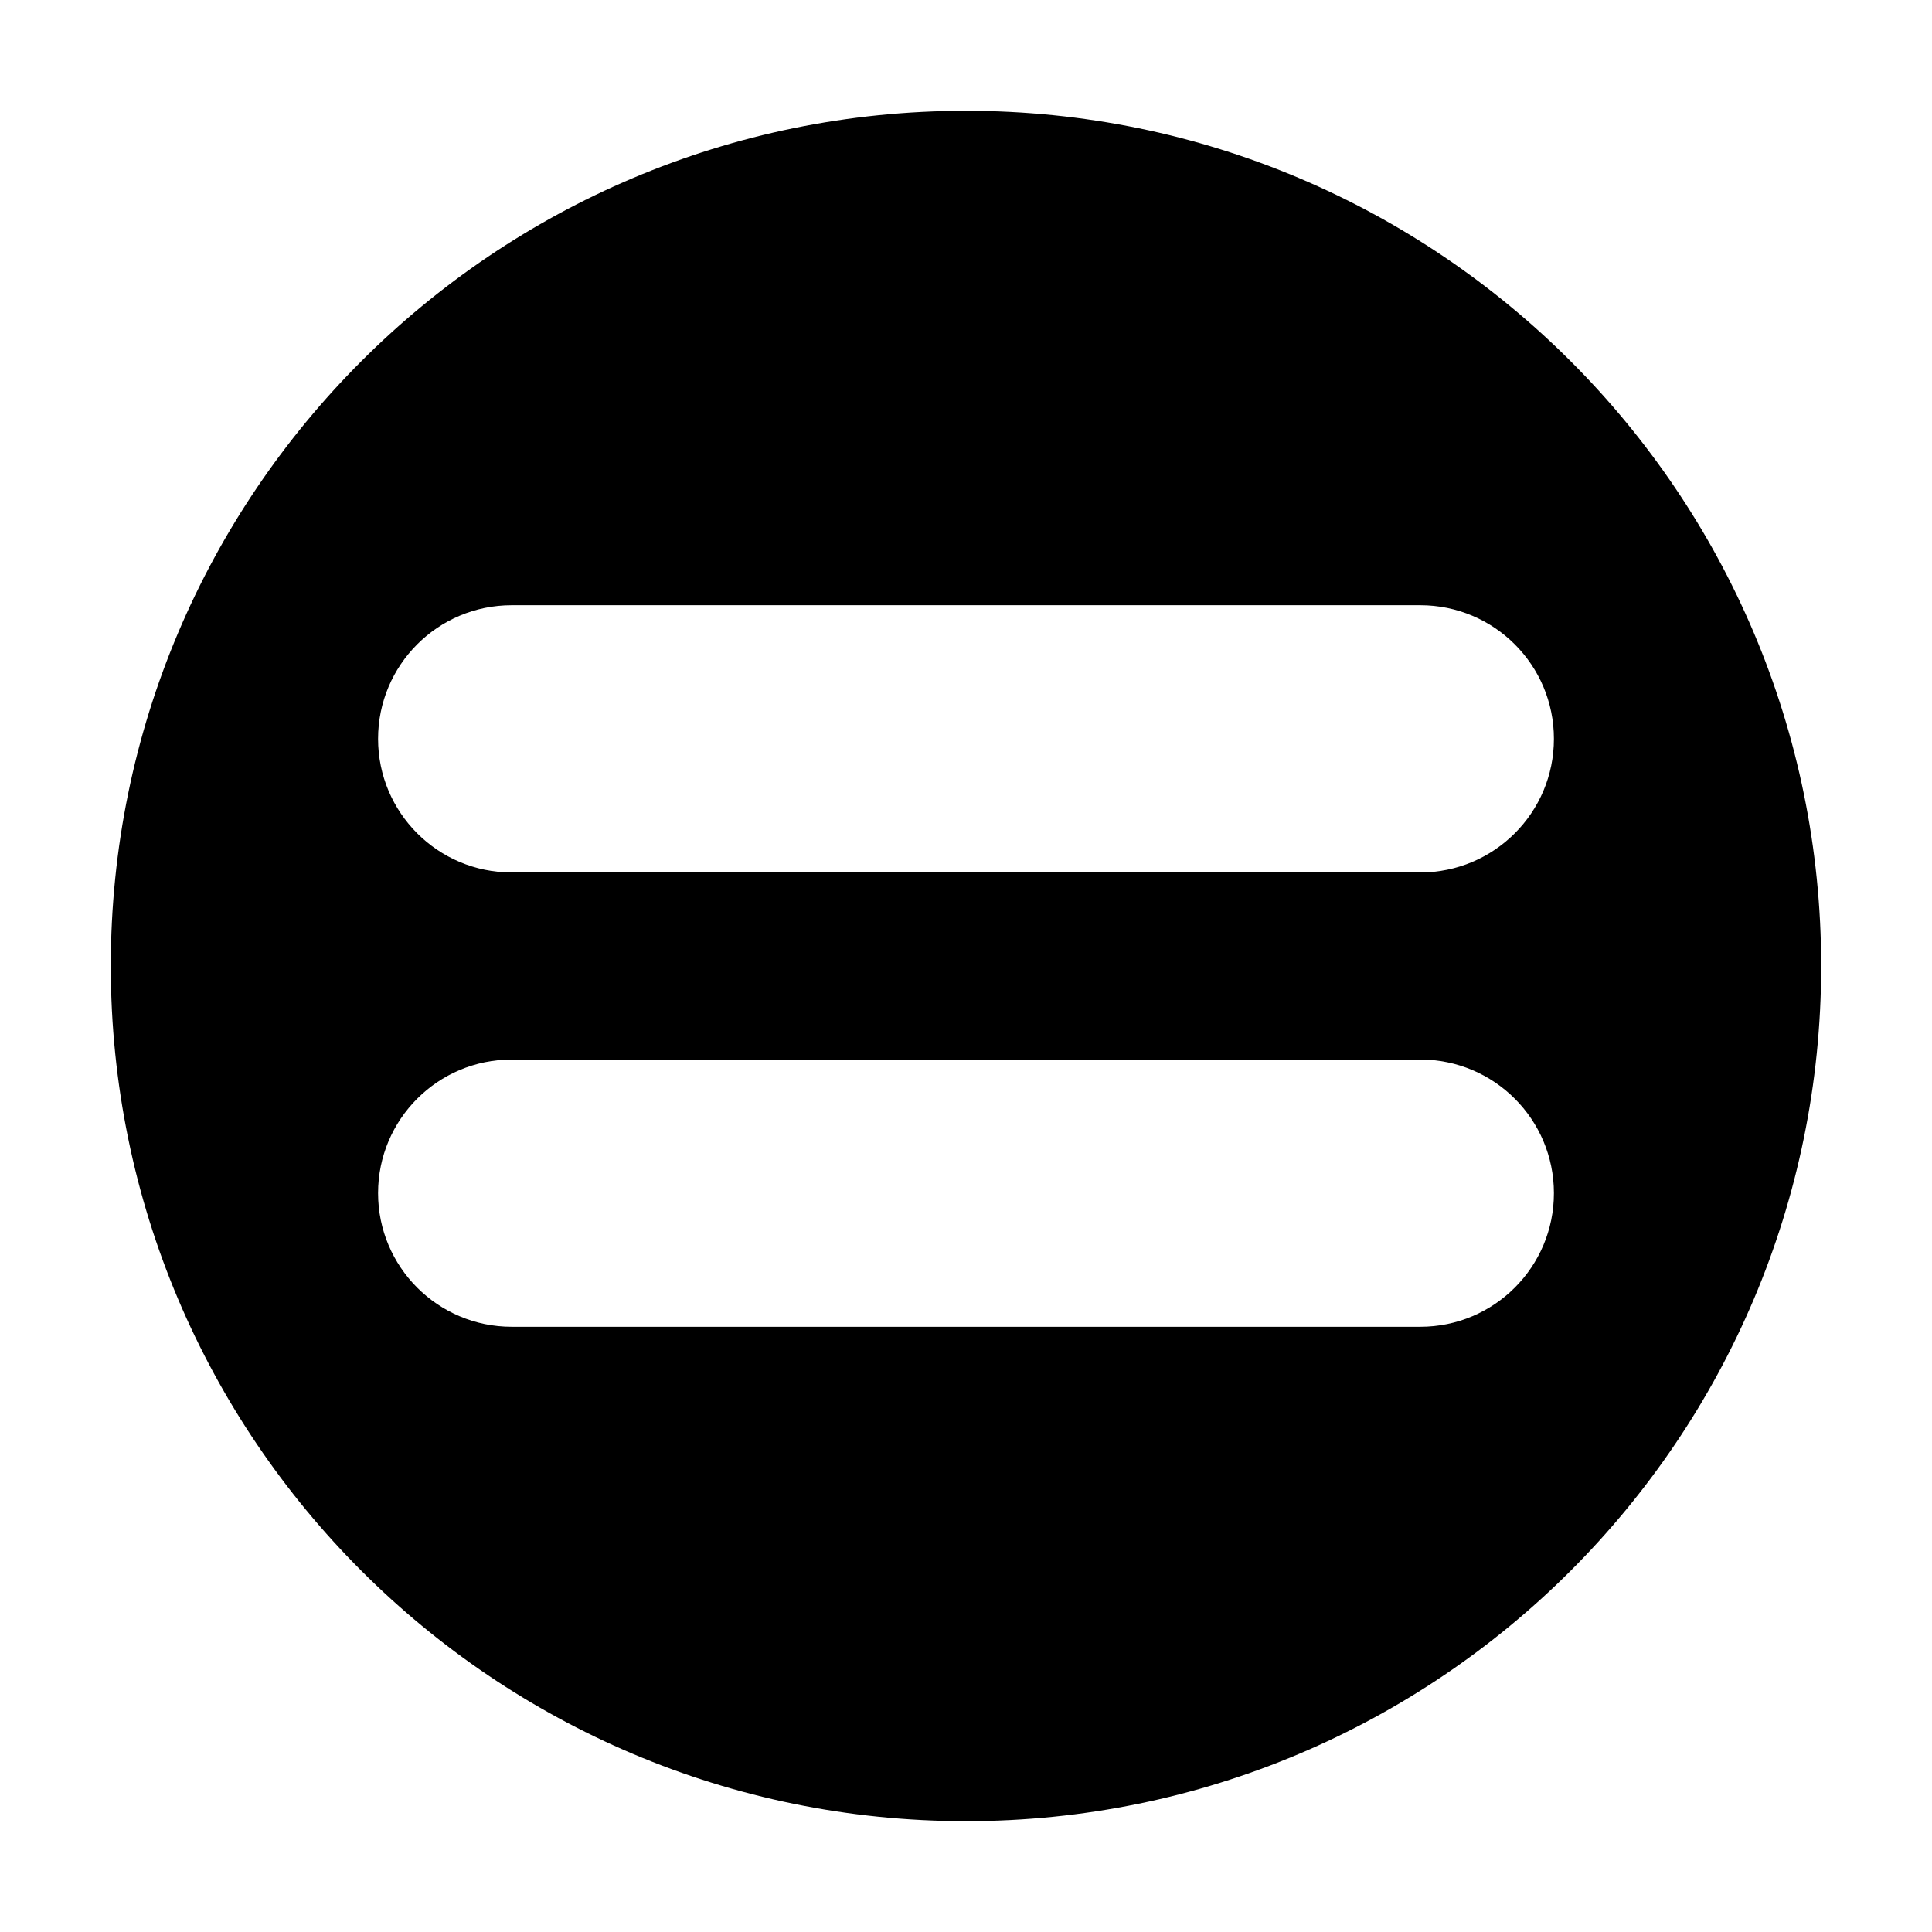
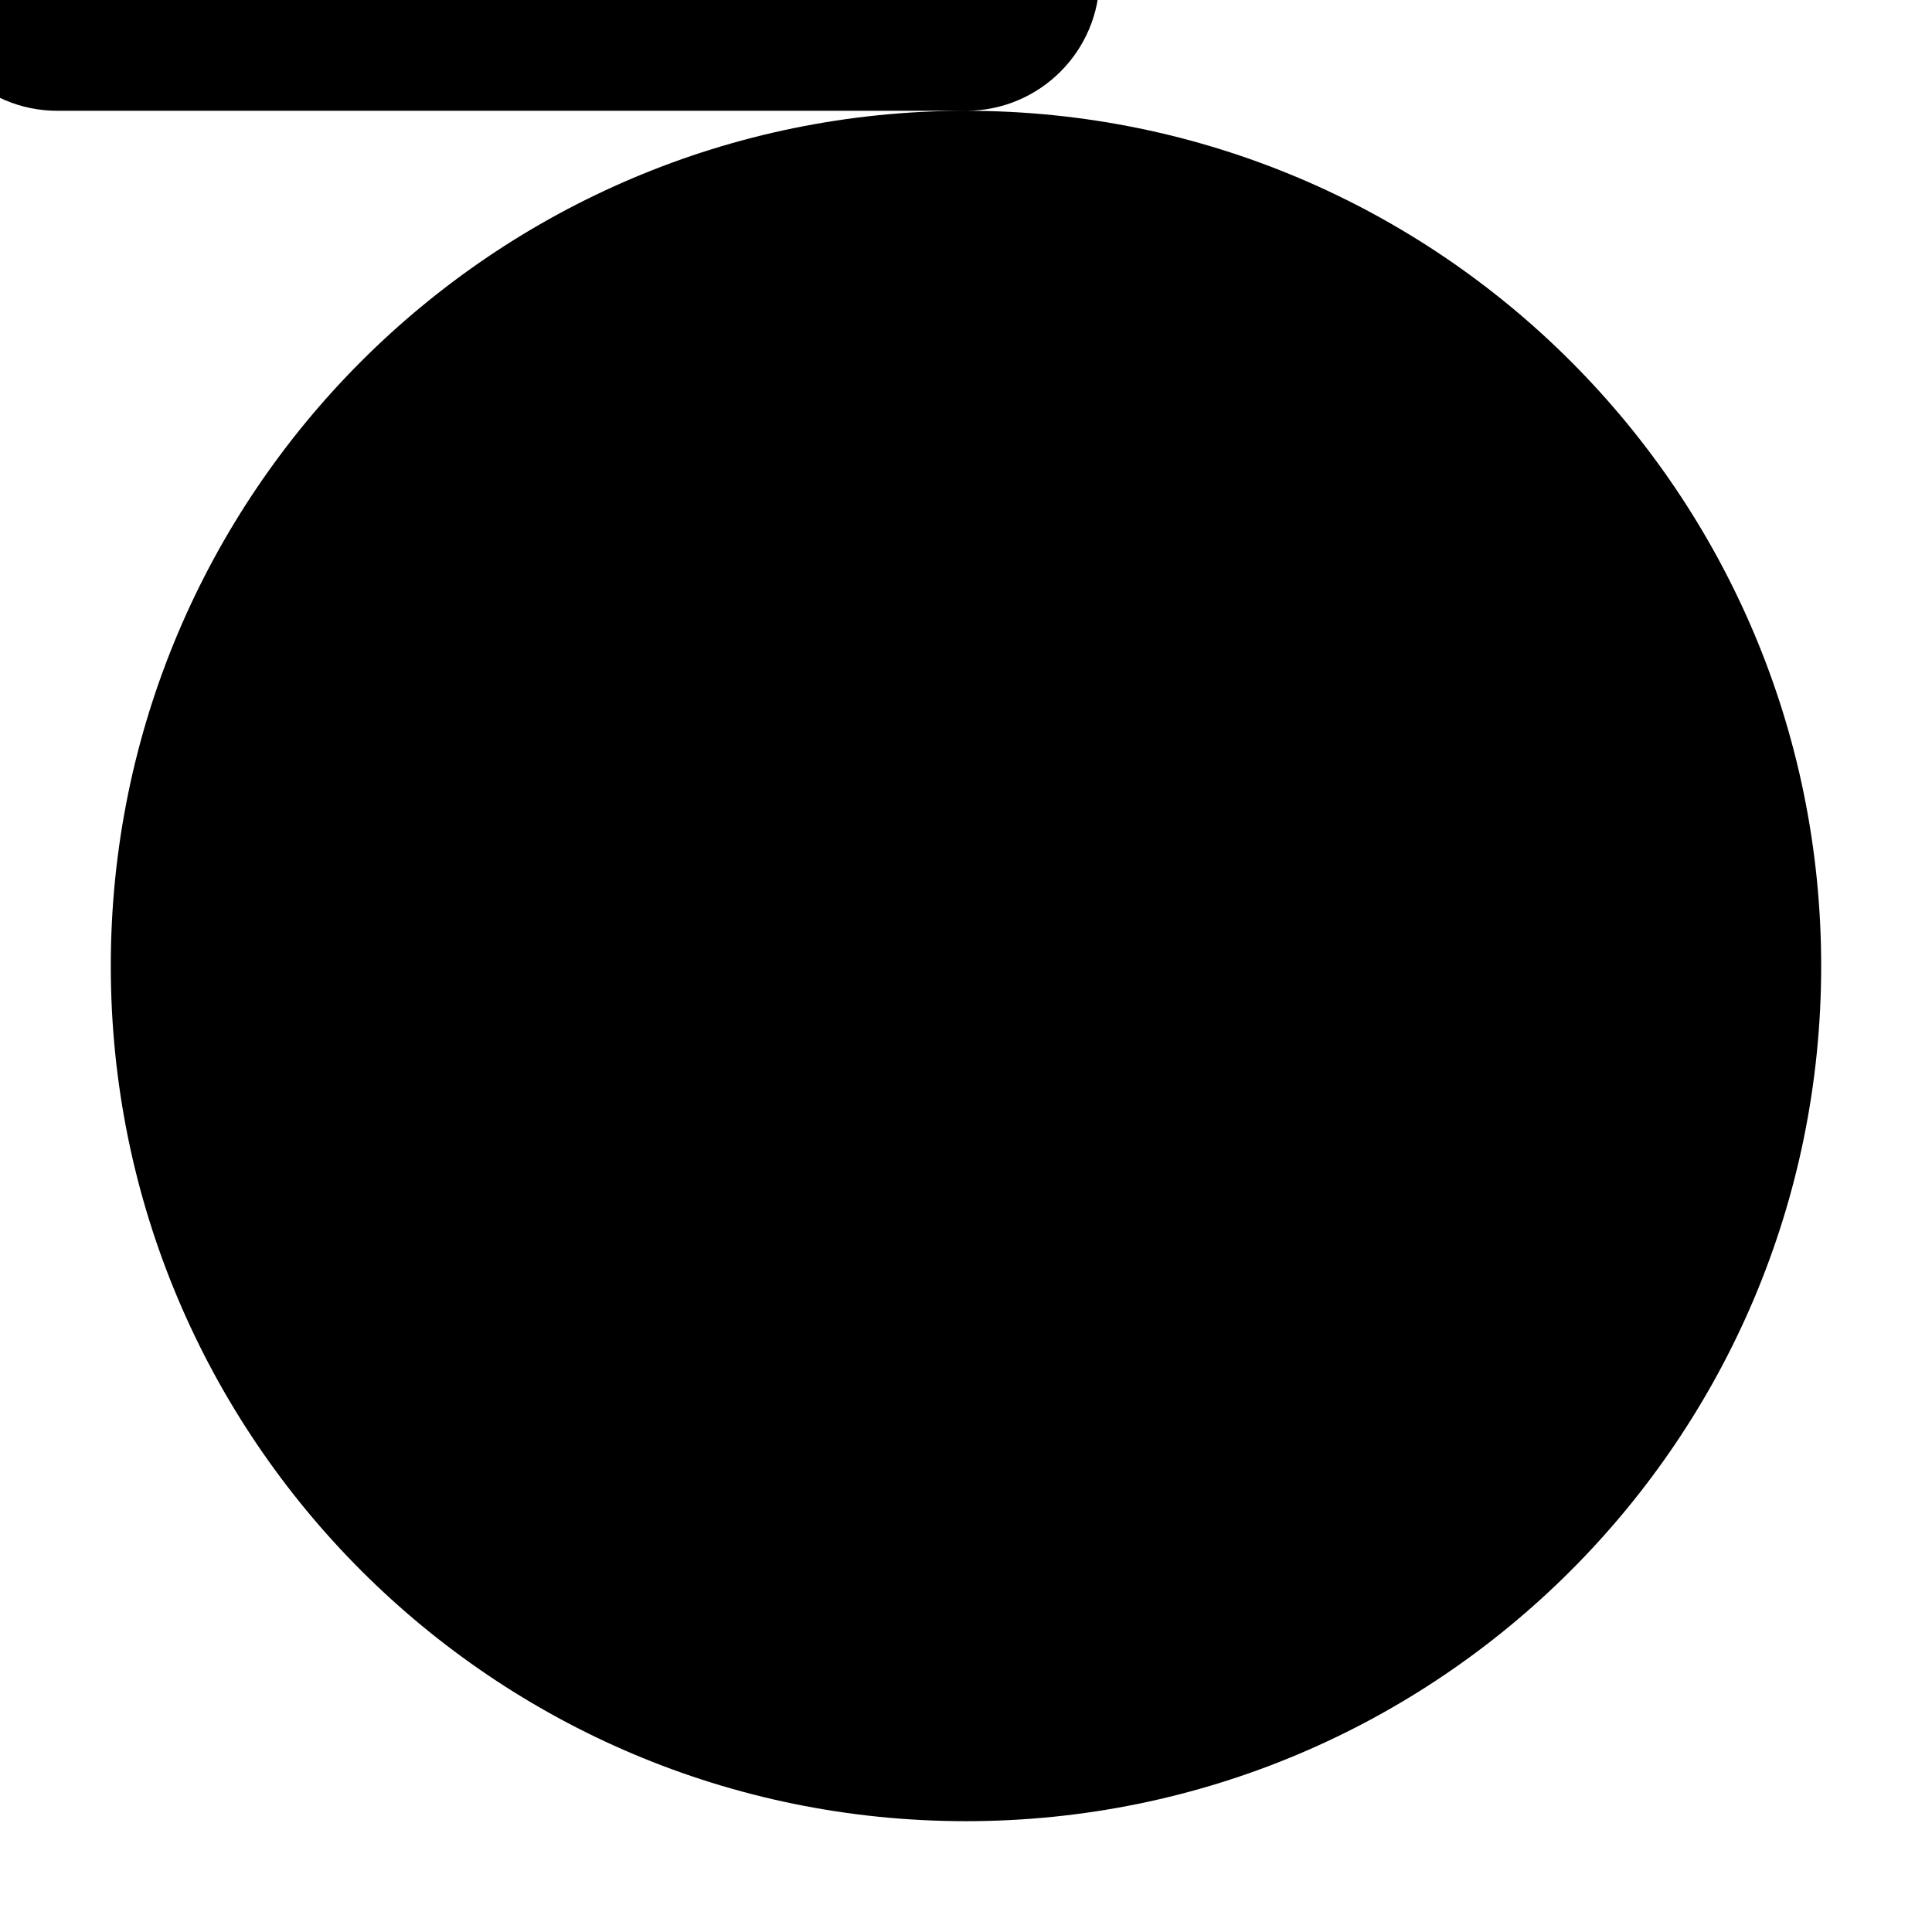
<svg xmlns="http://www.w3.org/2000/svg" fill="#000000" width="800px" height="800px" version="1.1" viewBox="144 144 512 512">
-   <path d="m400 173.36c-125.17 0-226.64 101.47-226.64 226.63 0 125.18 101.48 226.64 226.64 226.64 125.17 0 226.63-101.47 226.63-226.64 0-125.16-101.46-226.63-226.63-226.63zm120.4 322.25h-240.8c-19.562 0-35.406-15.855-35.406-35.418 0-19.555 15.852-35.402 35.406-35.402h240.8c19.555 0 35.402 15.852 35.402 35.402 0.008 19.559-15.852 35.418-35.406 35.418zm0-120.4h-240.8c-19.562 0-35.406-15.852-35.406-35.414s15.852-35.406 35.406-35.406h240.8c19.555 0 35.402 15.852 35.402 35.406 0.008 19.559-15.852 35.414-35.406 35.414z" />
+   <path d="m400 173.36c-125.17 0-226.64 101.47-226.64 226.63 0 125.18 101.48 226.64 226.64 226.64 125.17 0 226.63-101.47 226.63-226.64 0-125.16-101.46-226.63-226.63-226.63zh-240.8c-19.562 0-35.406-15.855-35.406-35.418 0-19.555 15.852-35.402 35.406-35.402h240.8c19.555 0 35.402 15.852 35.402 35.402 0.008 19.559-15.852 35.418-35.406 35.418zm0-120.4h-240.8c-19.562 0-35.406-15.852-35.406-35.414s15.852-35.406 35.406-35.406h240.8c19.555 0 35.402 15.852 35.402 35.406 0.008 19.559-15.852 35.414-35.406 35.414z" />
</svg>